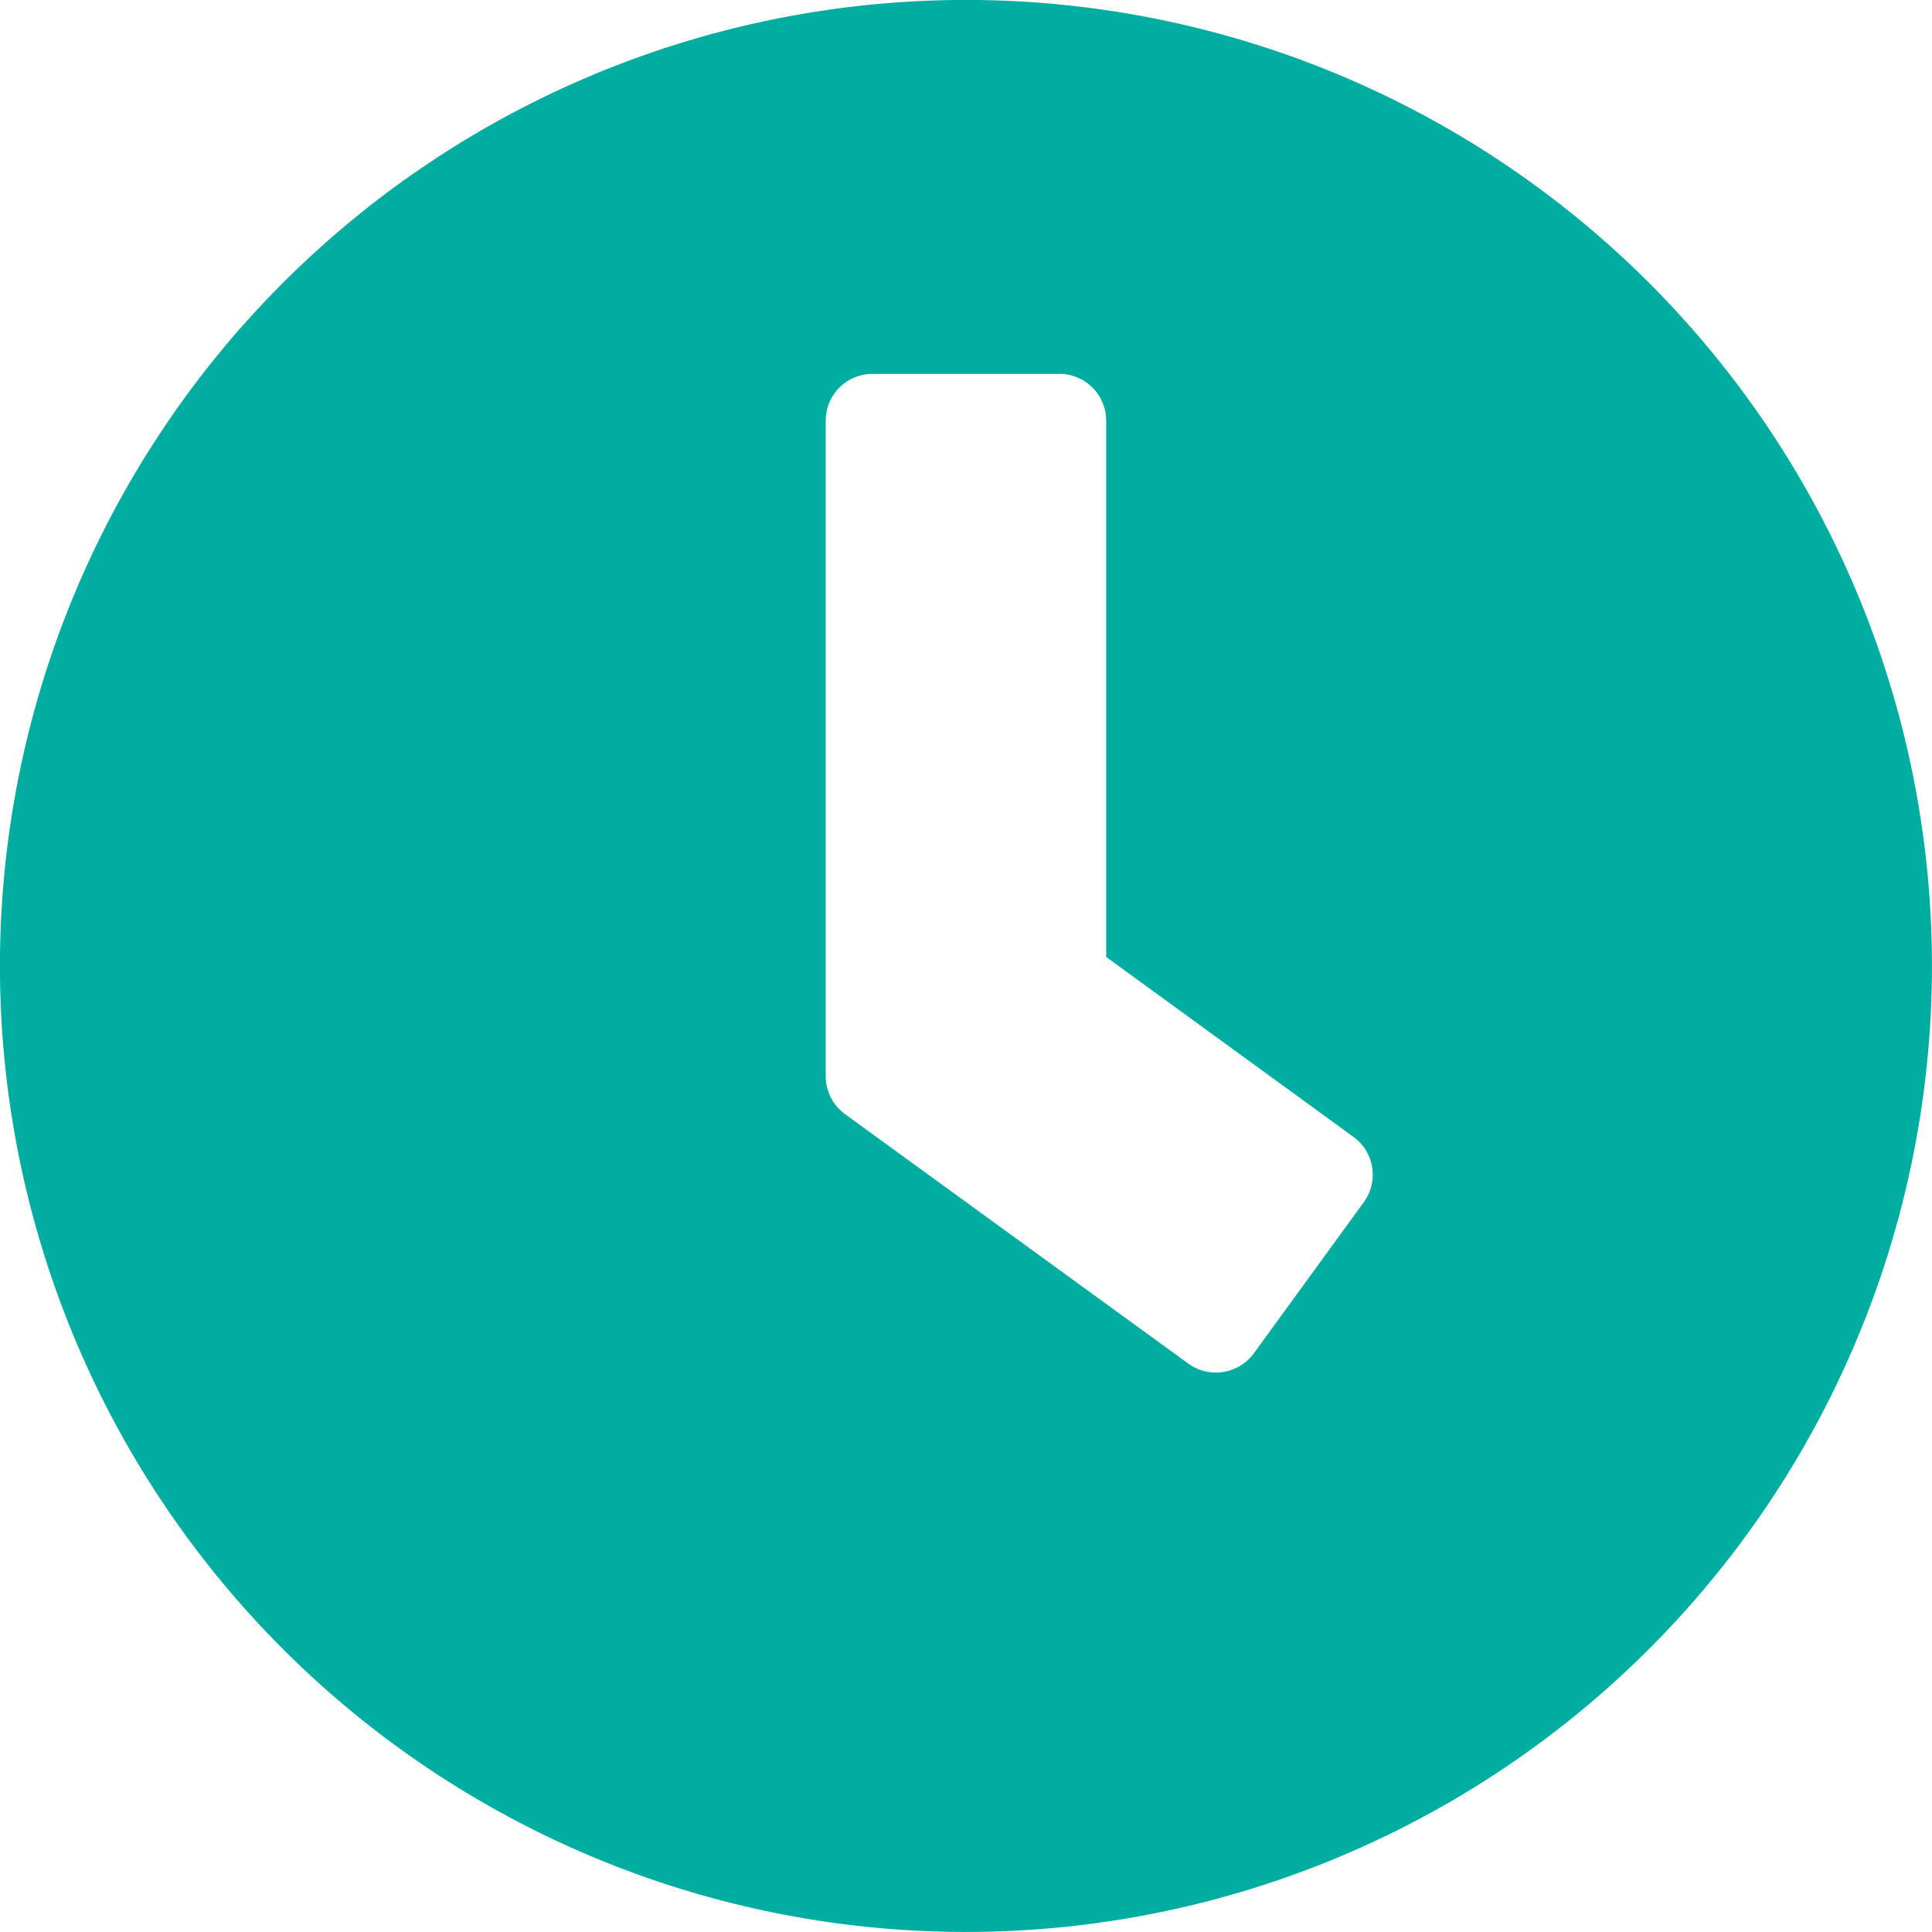
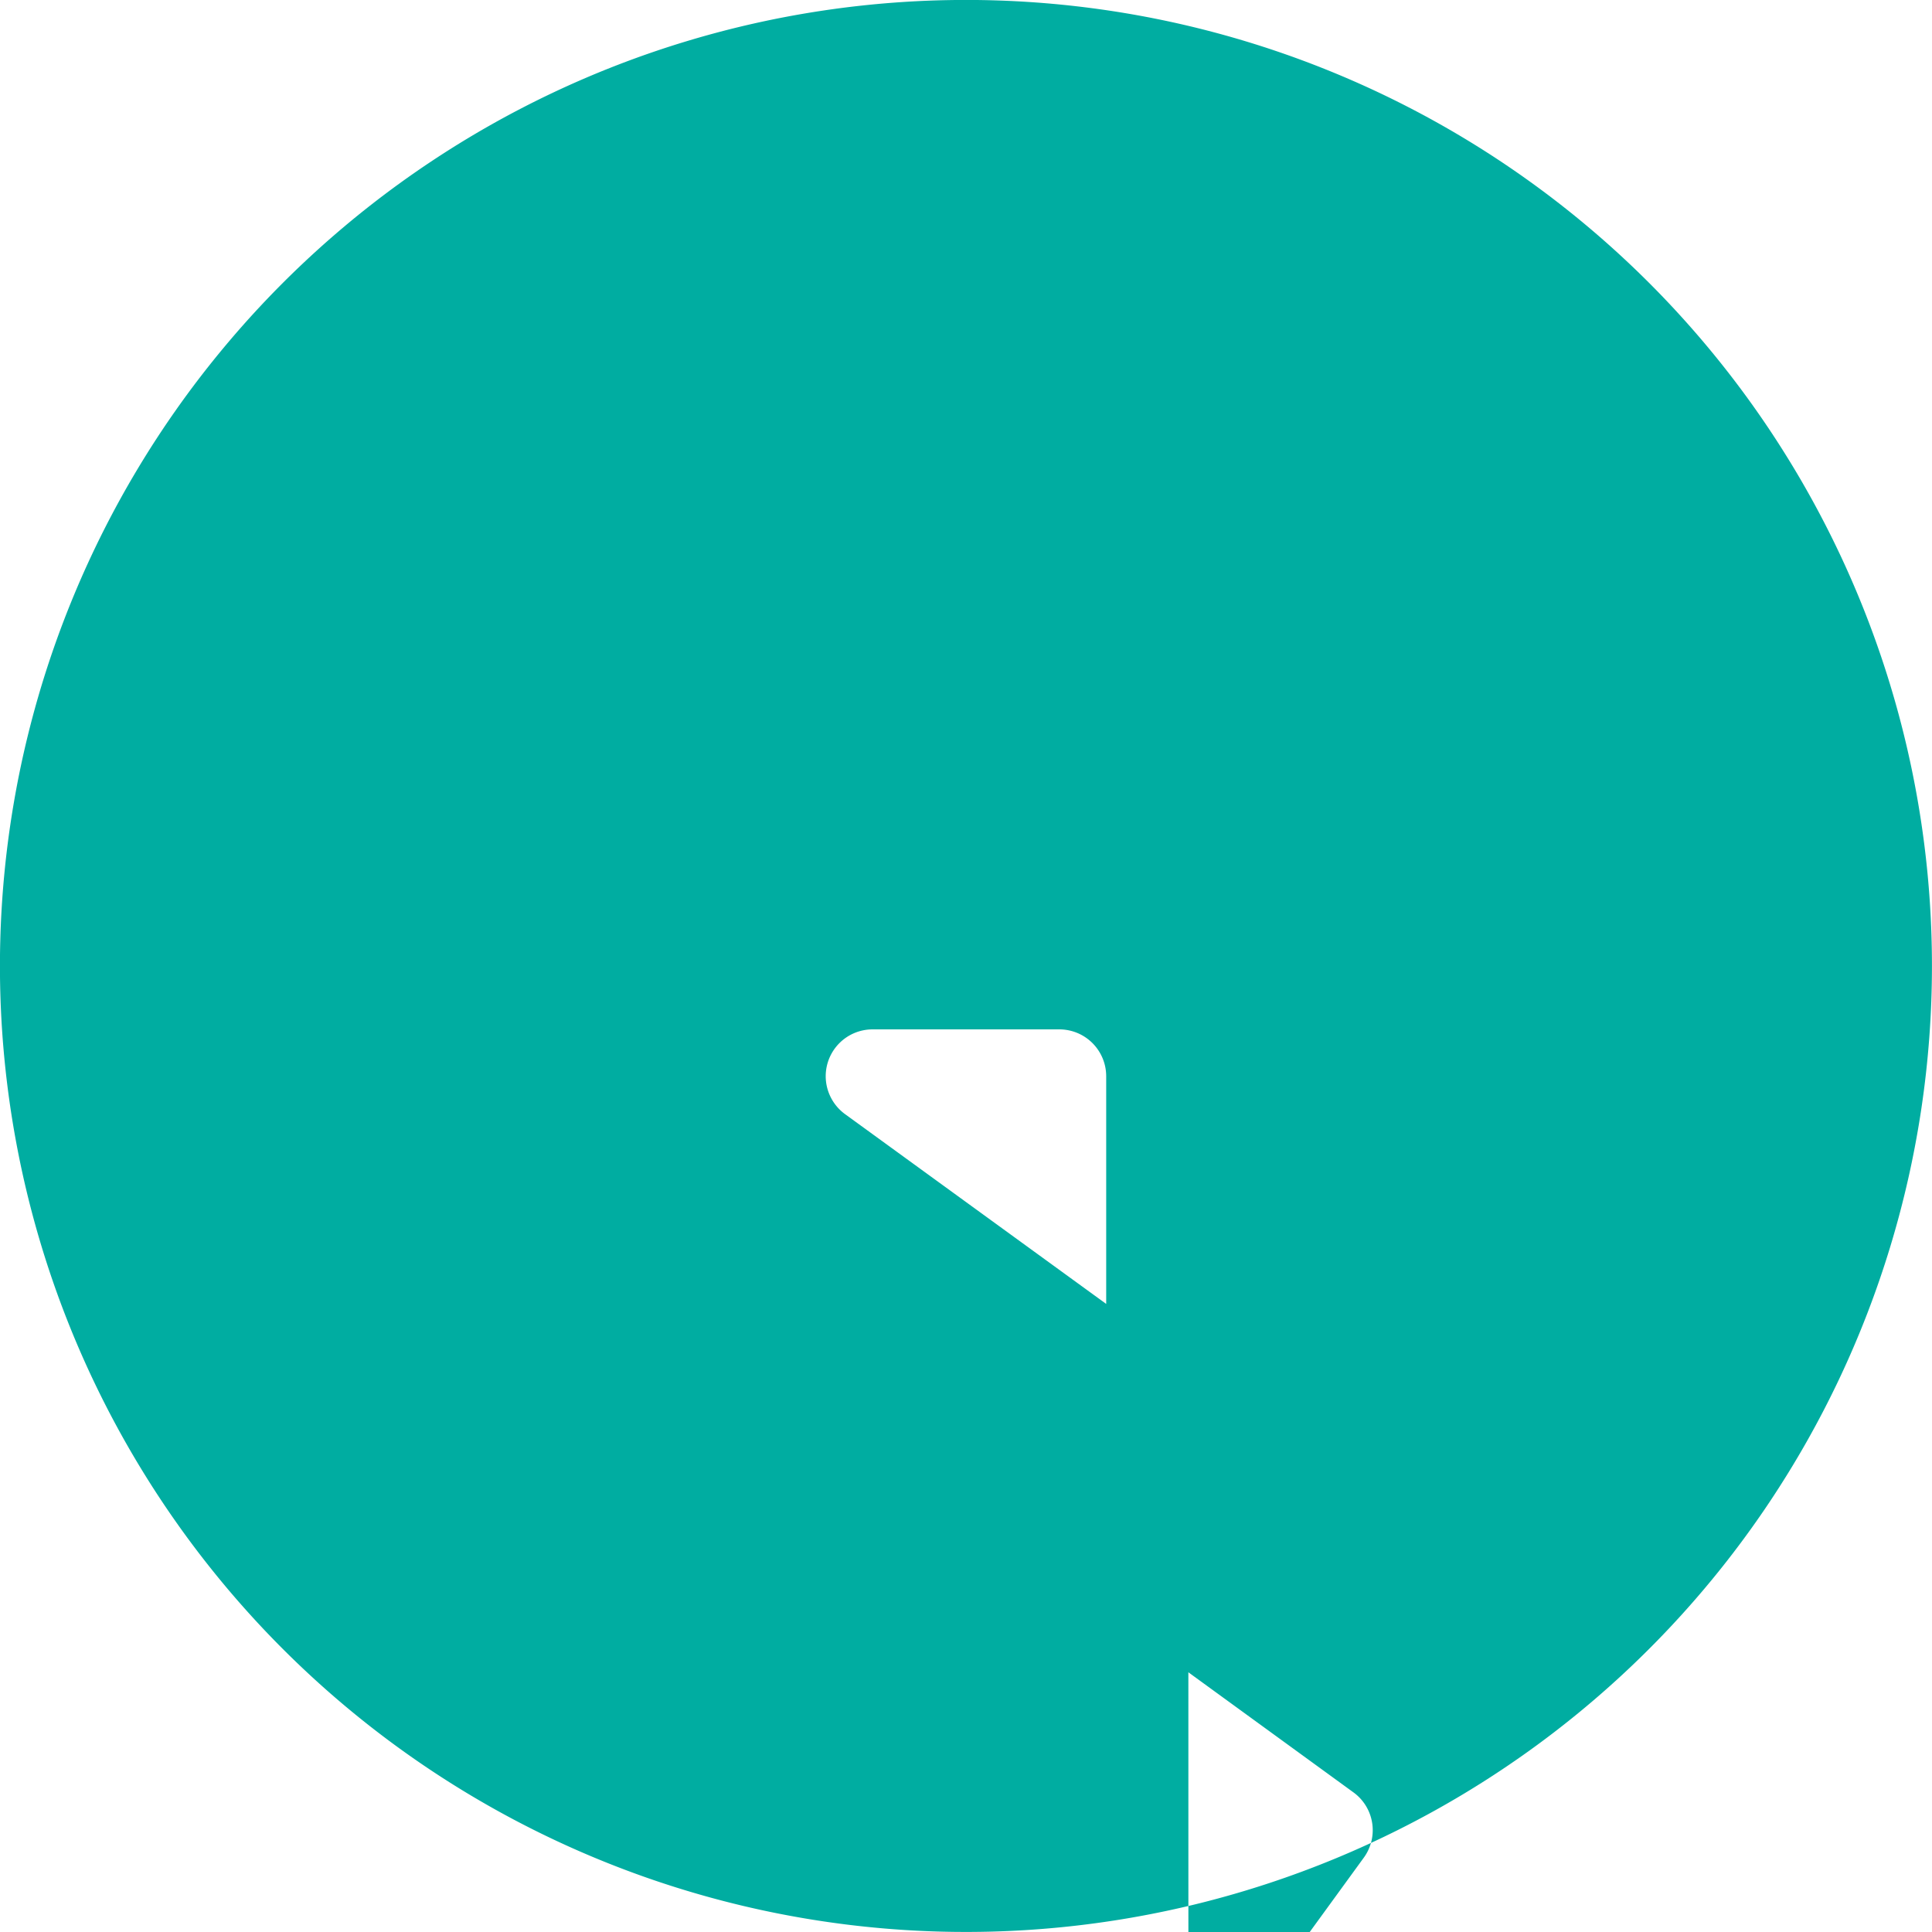
<svg xmlns="http://www.w3.org/2000/svg" width="38.38" height="38.38">
-   <path data-name="Icon awesome-clock" d="M19.189-.001a19.19 19.19 0 1019.19 19.19 19.187 19.187 0 00-19.19-19.19zm4.418 27.09l-6.825-4.96a.935.935 0 01-.379-.751V8.356a.931.931 0 01.929-.929h3.714a.931.931 0 01.929.929v10.655l4.914 3.575a.928.928 0 01.2 1.3l-2.182 3a.935.935 0 01-1.299.204z" fill="#00ada1" />
+   <path data-name="Icon awesome-clock" d="M19.189-.001a19.19 19.19 0 1019.19 19.19 19.187 19.187 0 00-19.19-19.19zm4.418 27.09l-6.825-4.96a.935.935 0 01-.379-.751a.931.931 0 01.929-.929h3.714a.931.931 0 01.929.929v10.655l4.914 3.575a.928.928 0 01.2 1.3l-2.182 3a.935.935 0 01-1.299.204z" fill="#00ada1" />
</svg>